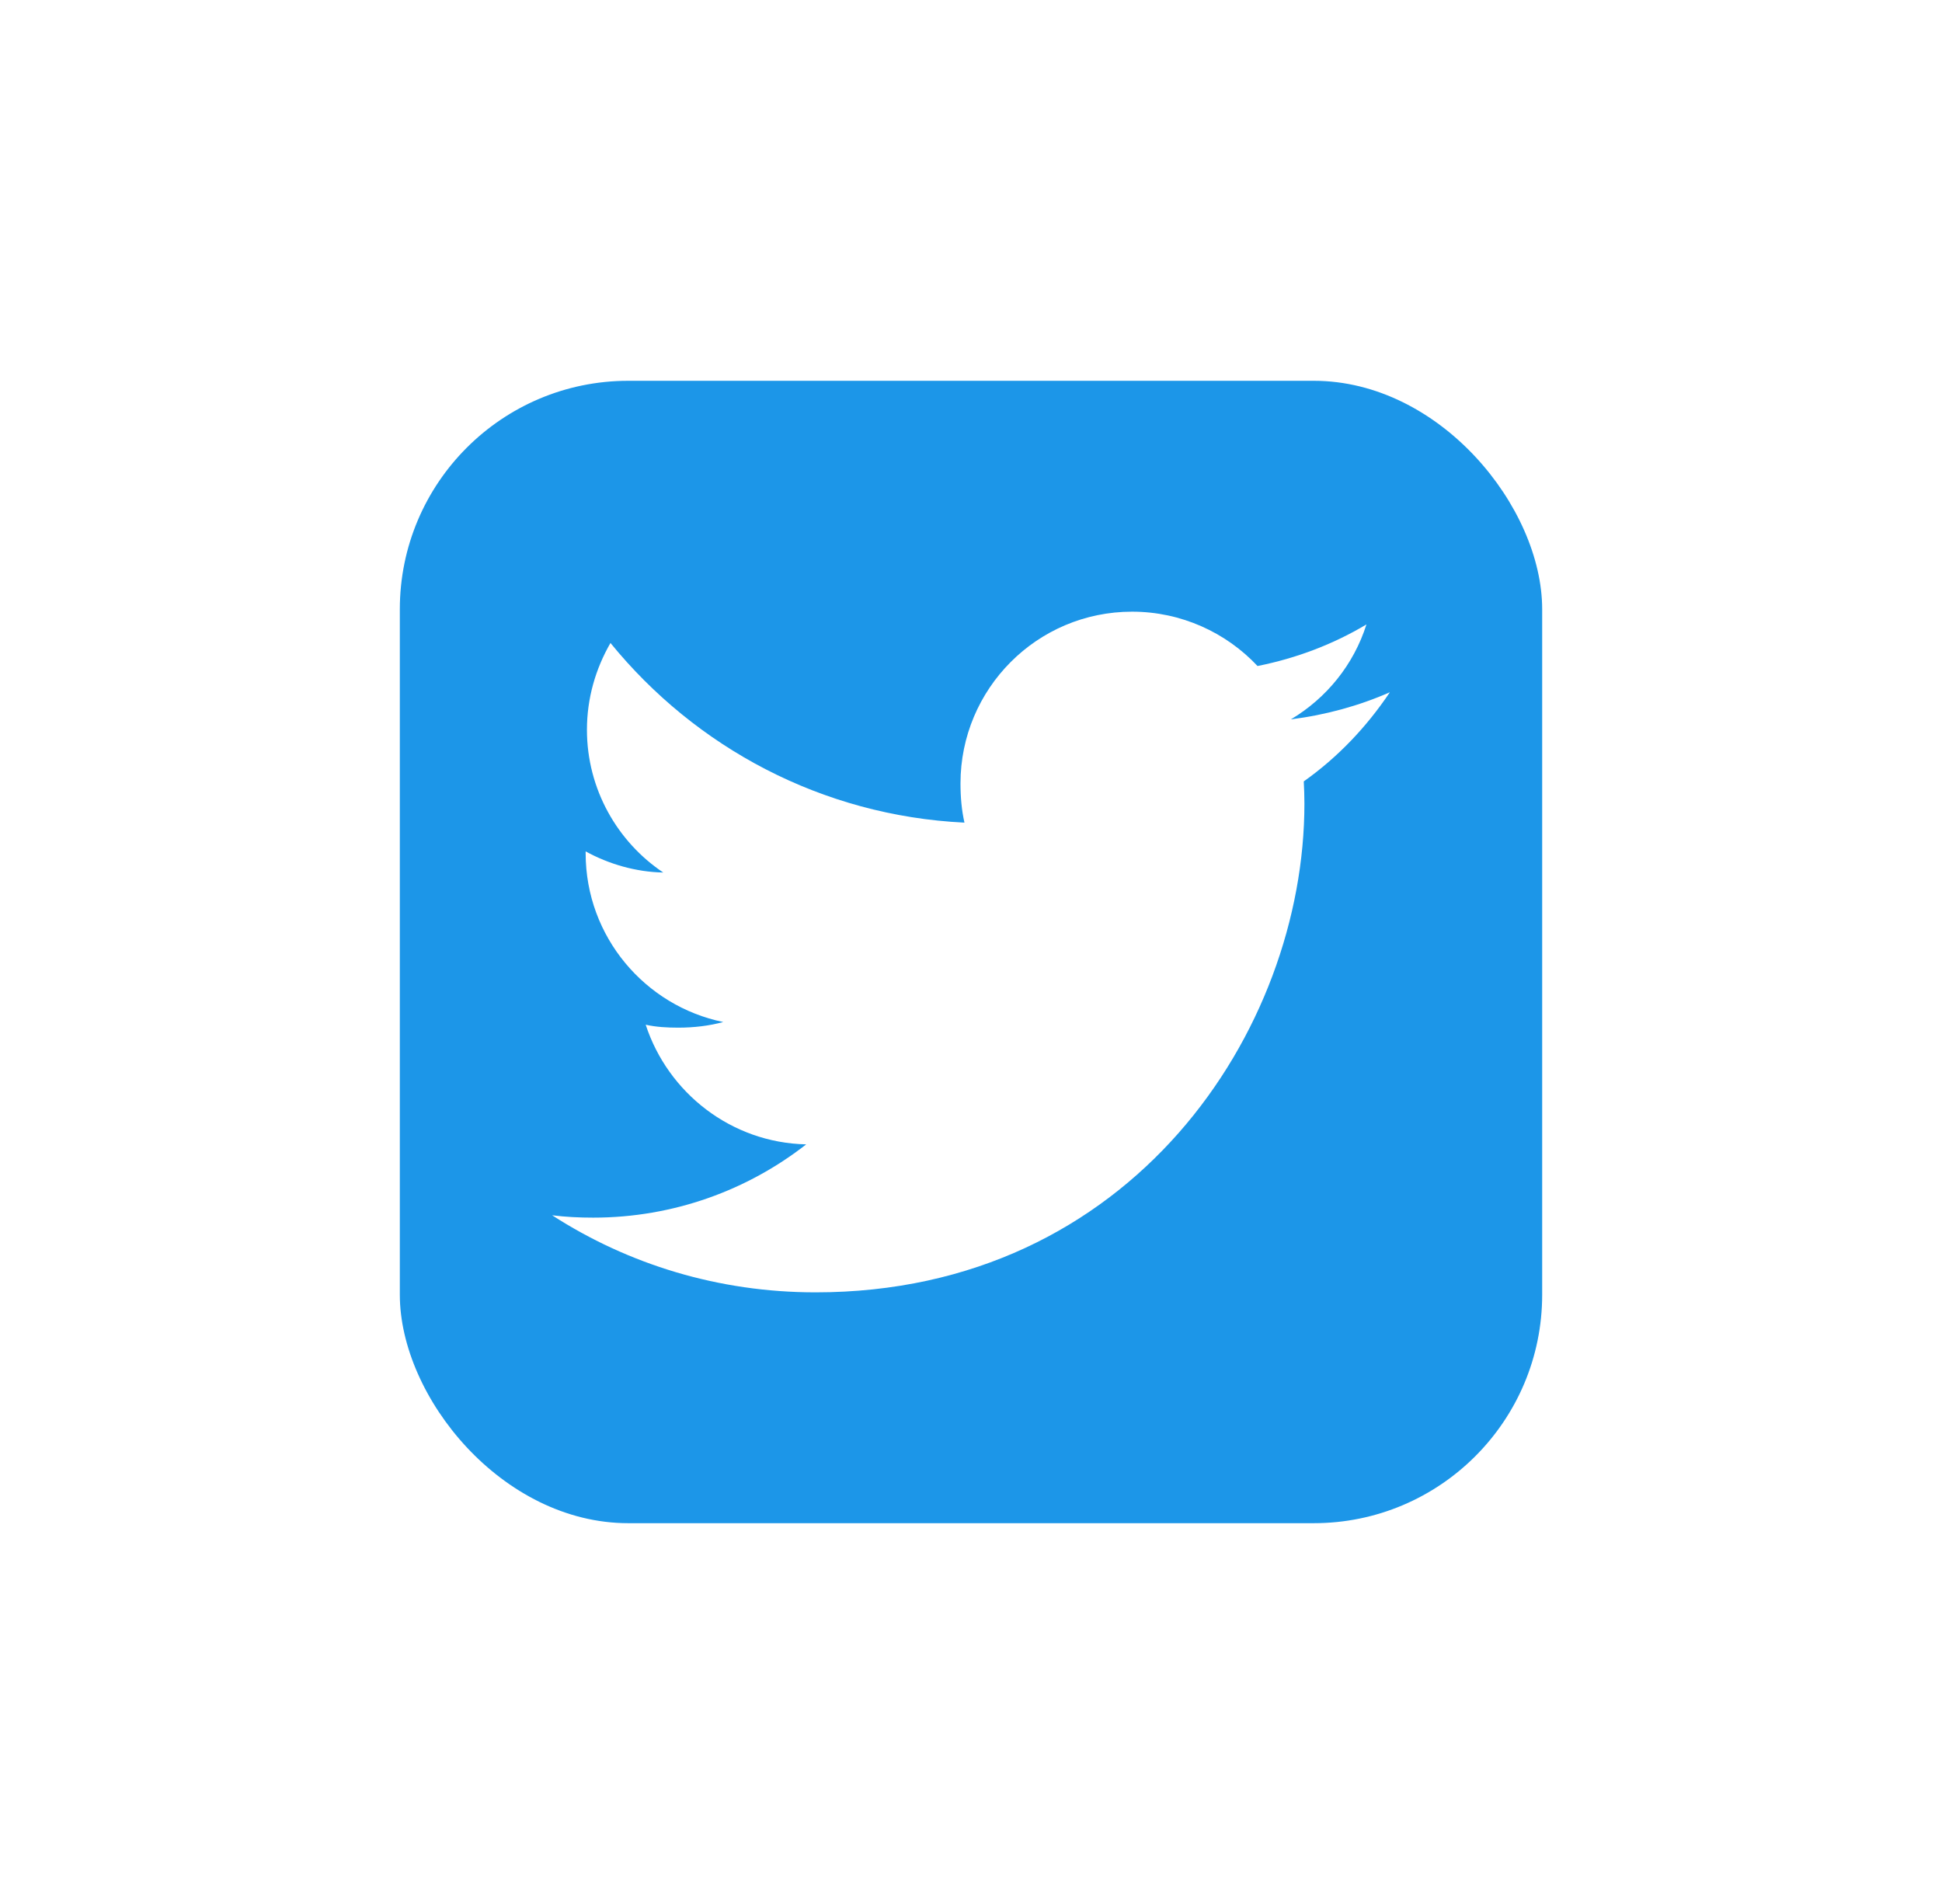
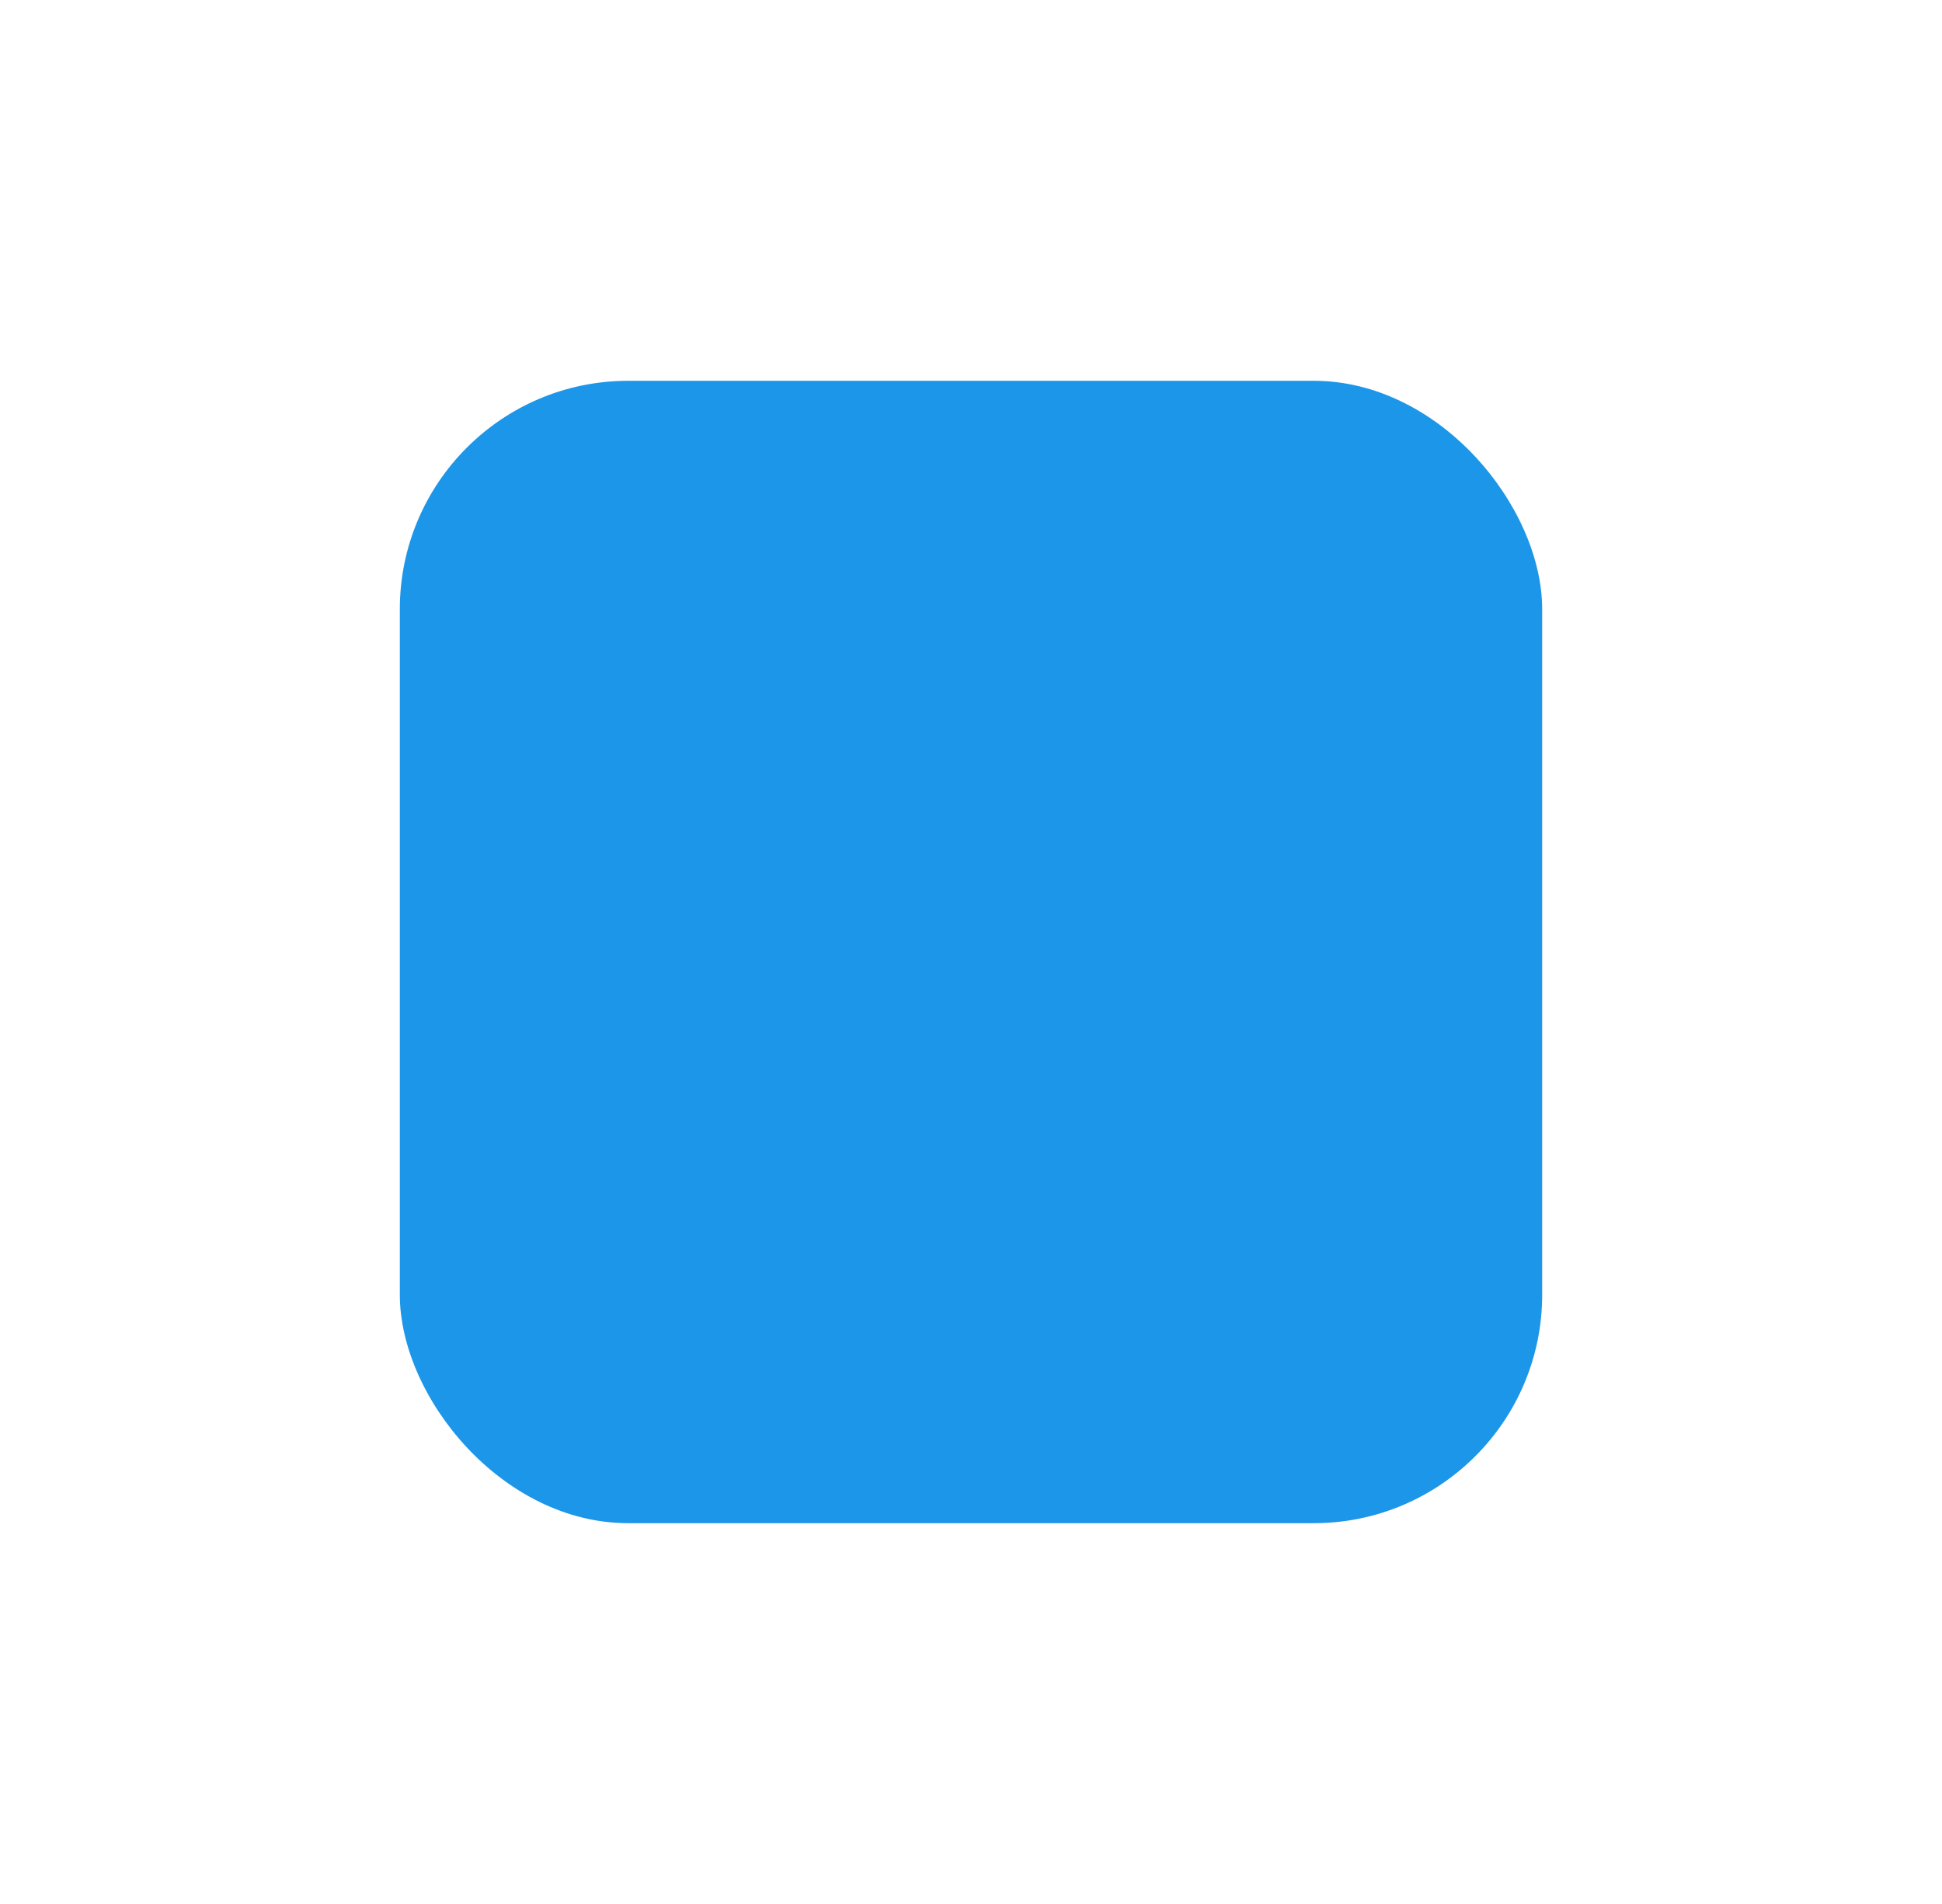
<svg xmlns="http://www.w3.org/2000/svg" width="51" height="50" viewBox="0 0 51 50" fill="none">
  <g filter="url(#filter0_d_960_8089)">
    <rect x="10.5" y="8" width="30" height="30" rx="6" fill="#1C96E8" />
-     <path d="M36.5 16.179C35.682 16.538 34.81 16.776 33.901 16.891C34.836 16.333 35.55 15.456 35.885 14.398C35.014 14.918 34.051 15.285 33.025 15.49C32.198 14.609 31.018 14.063 29.731 14.063C27.234 14.063 25.224 16.09 25.224 18.574C25.224 18.932 25.254 19.275 25.328 19.603C21.578 19.42 18.261 17.623 16.032 14.885C15.643 15.56 15.414 16.333 15.414 17.165C15.414 18.727 16.219 20.111 17.418 20.913C16.693 20.899 15.982 20.689 15.38 20.358C15.38 20.371 15.38 20.389 15.38 20.407C15.38 22.599 16.943 24.419 18.994 24.839C18.626 24.939 18.226 24.987 17.811 24.987C17.522 24.987 17.231 24.971 16.957 24.91C17.541 26.696 19.2 28.009 21.172 28.052C19.637 29.252 17.689 29.976 15.579 29.976C15.21 29.976 14.855 29.959 14.5 29.914C16.498 31.202 18.866 31.938 21.419 31.938C29.718 31.938 34.256 25.063 34.256 19.104C34.256 18.904 34.249 18.712 34.239 18.52C35.135 17.885 35.887 17.092 36.5 16.179Z" fill="white" />
  </g>
  <defs>
    <filter id="filter0_d_960_8089" x="0.5" y="0" width="50" height="50" filterUnits="userSpaceOnUse" color-interpolation-filters="sRGB">
      <feFlood flood-opacity="0" result="BackgroundImageFix" />
      <feColorMatrix in="SourceAlpha" type="matrix" values="0 0 0 0 0 0 0 0 0 0 0 0 0 0 0 0 0 0 127 0" result="hardAlpha" />
      <feOffset dy="2" />
      <feGaussianBlur stdDeviation="5" />
      <feComposite in2="hardAlpha" operator="out" />
      <feColorMatrix type="matrix" values="0 0 0 0 0 0 0 0 0 0 0 0 0 0 0 0 0 0 0.1 0" />
      <feBlend mode="normal" in2="BackgroundImageFix" result="effect1_dropShadow_960_8089" />
      <feBlend mode="normal" in="SourceGraphic" in2="effect1_dropShadow_960_8089" result="shape" />
    </filter>
  </defs>
</svg>